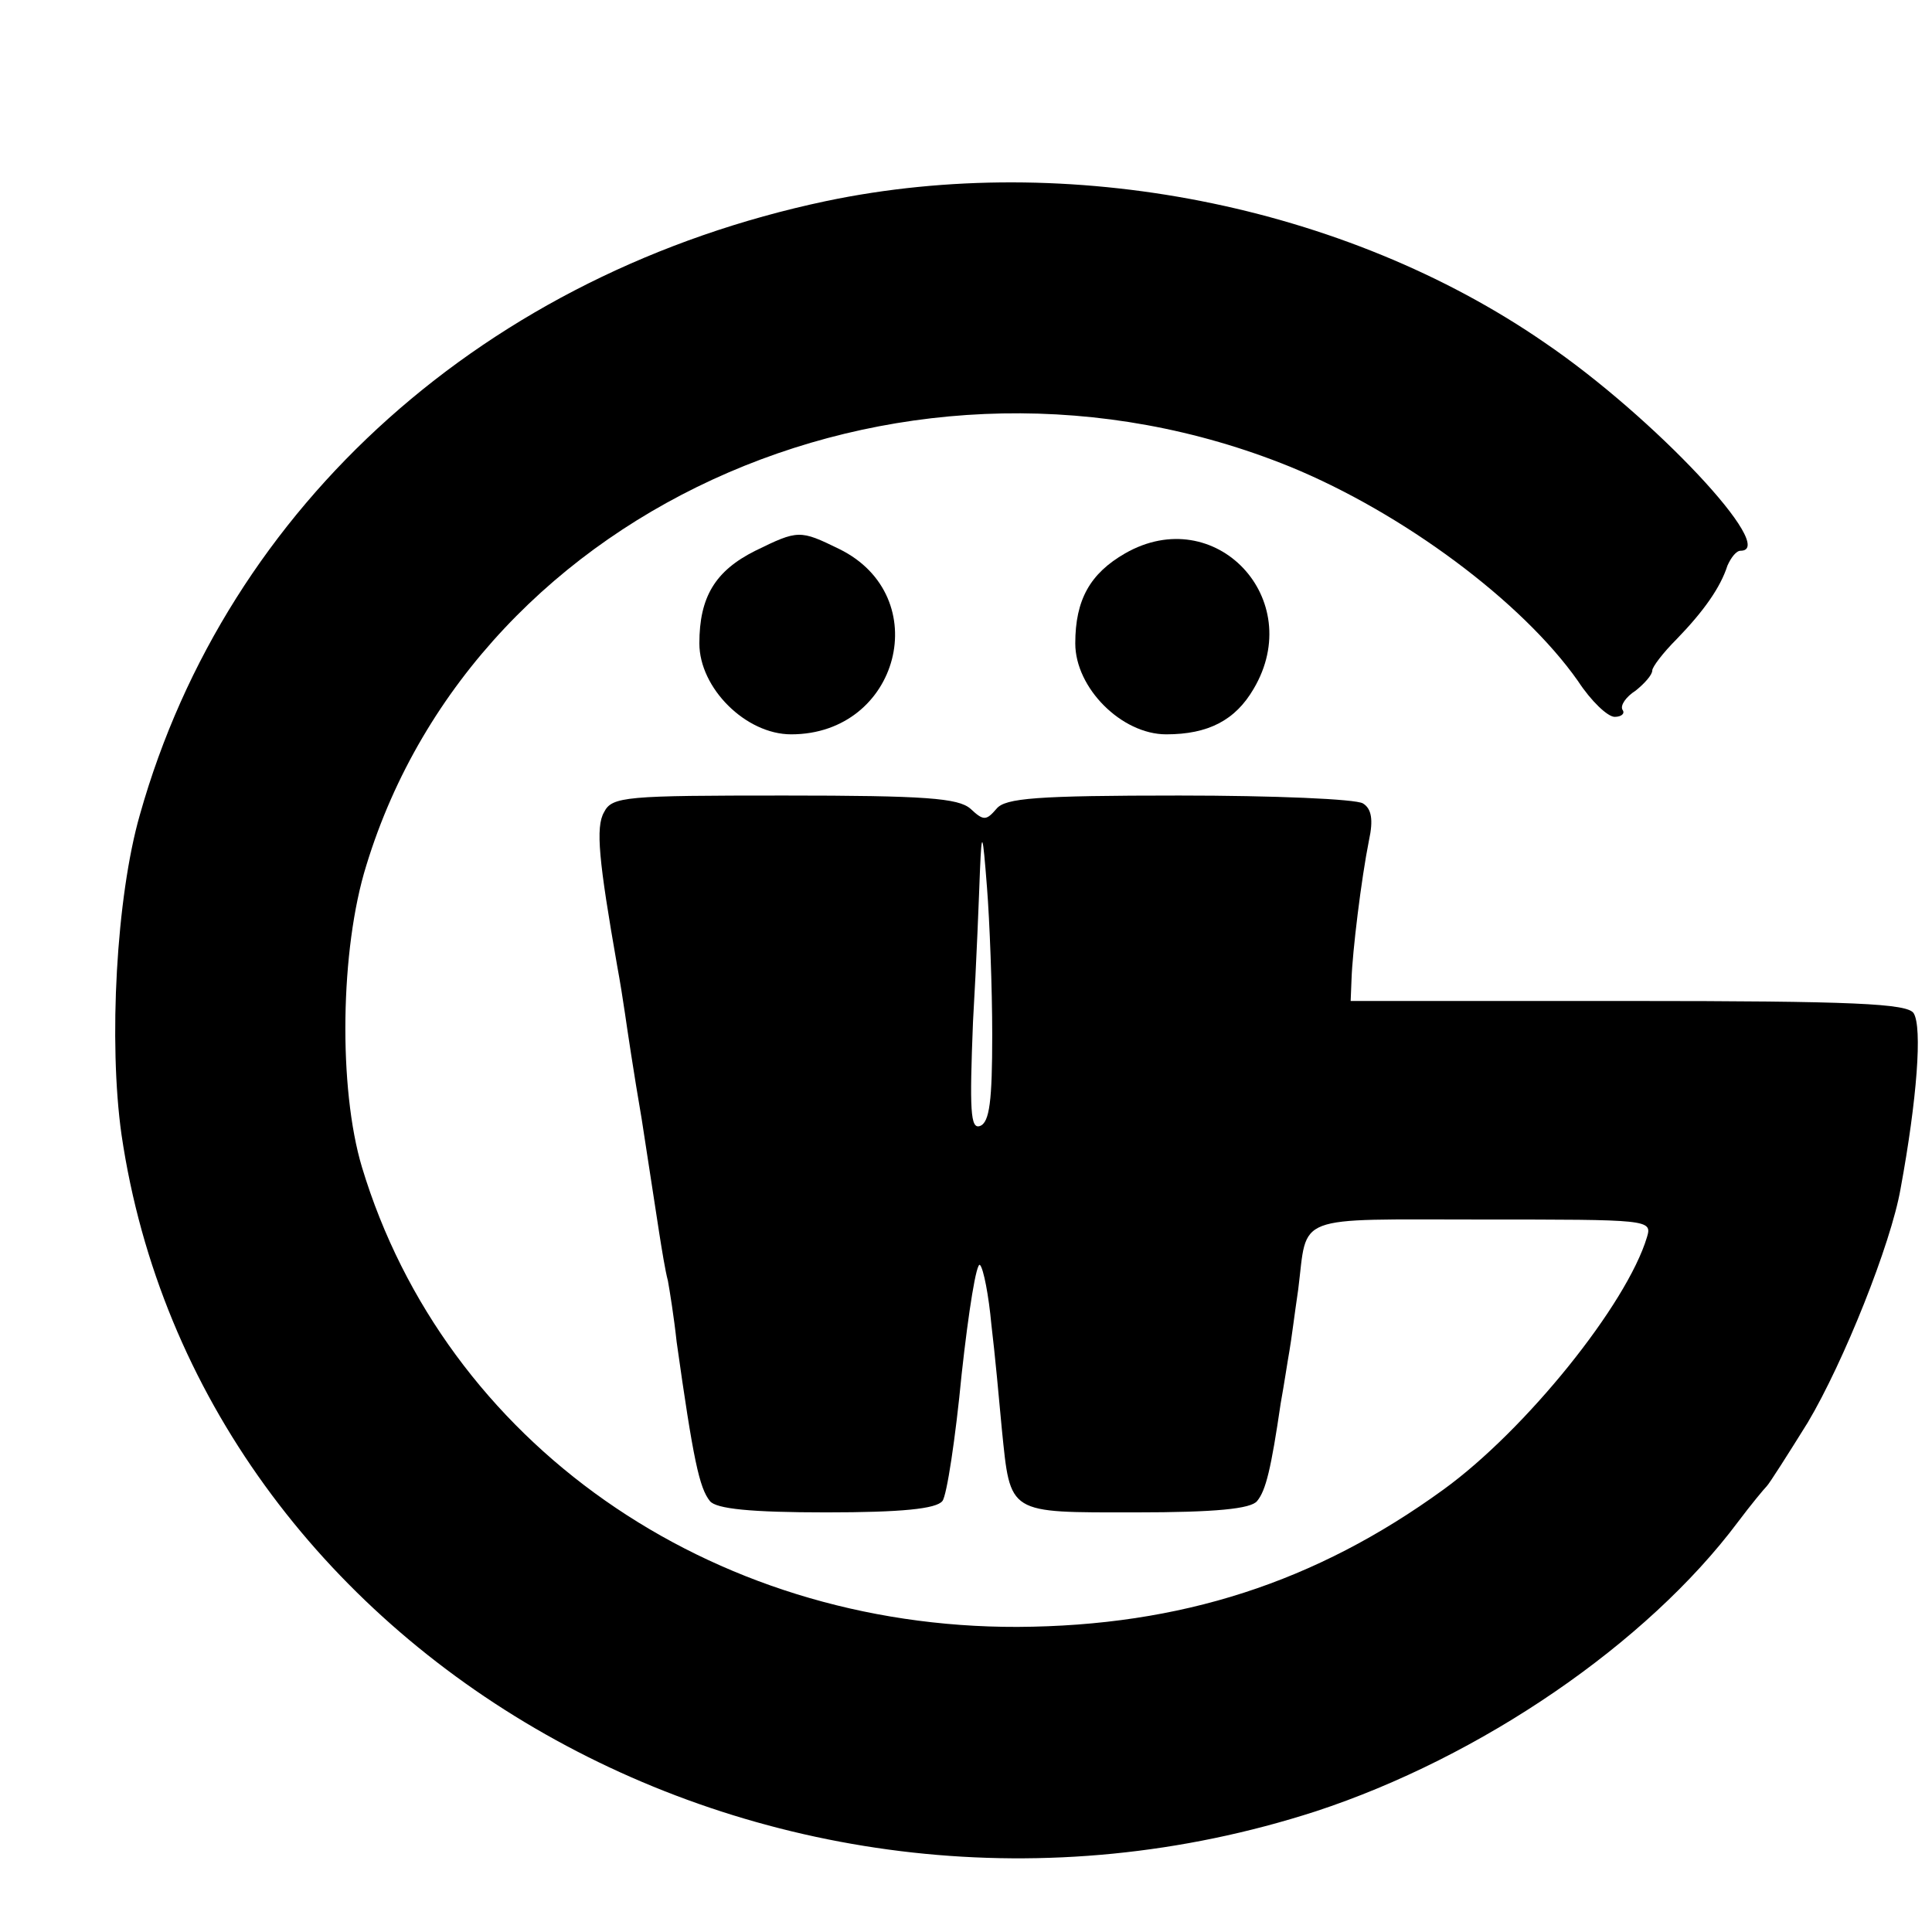
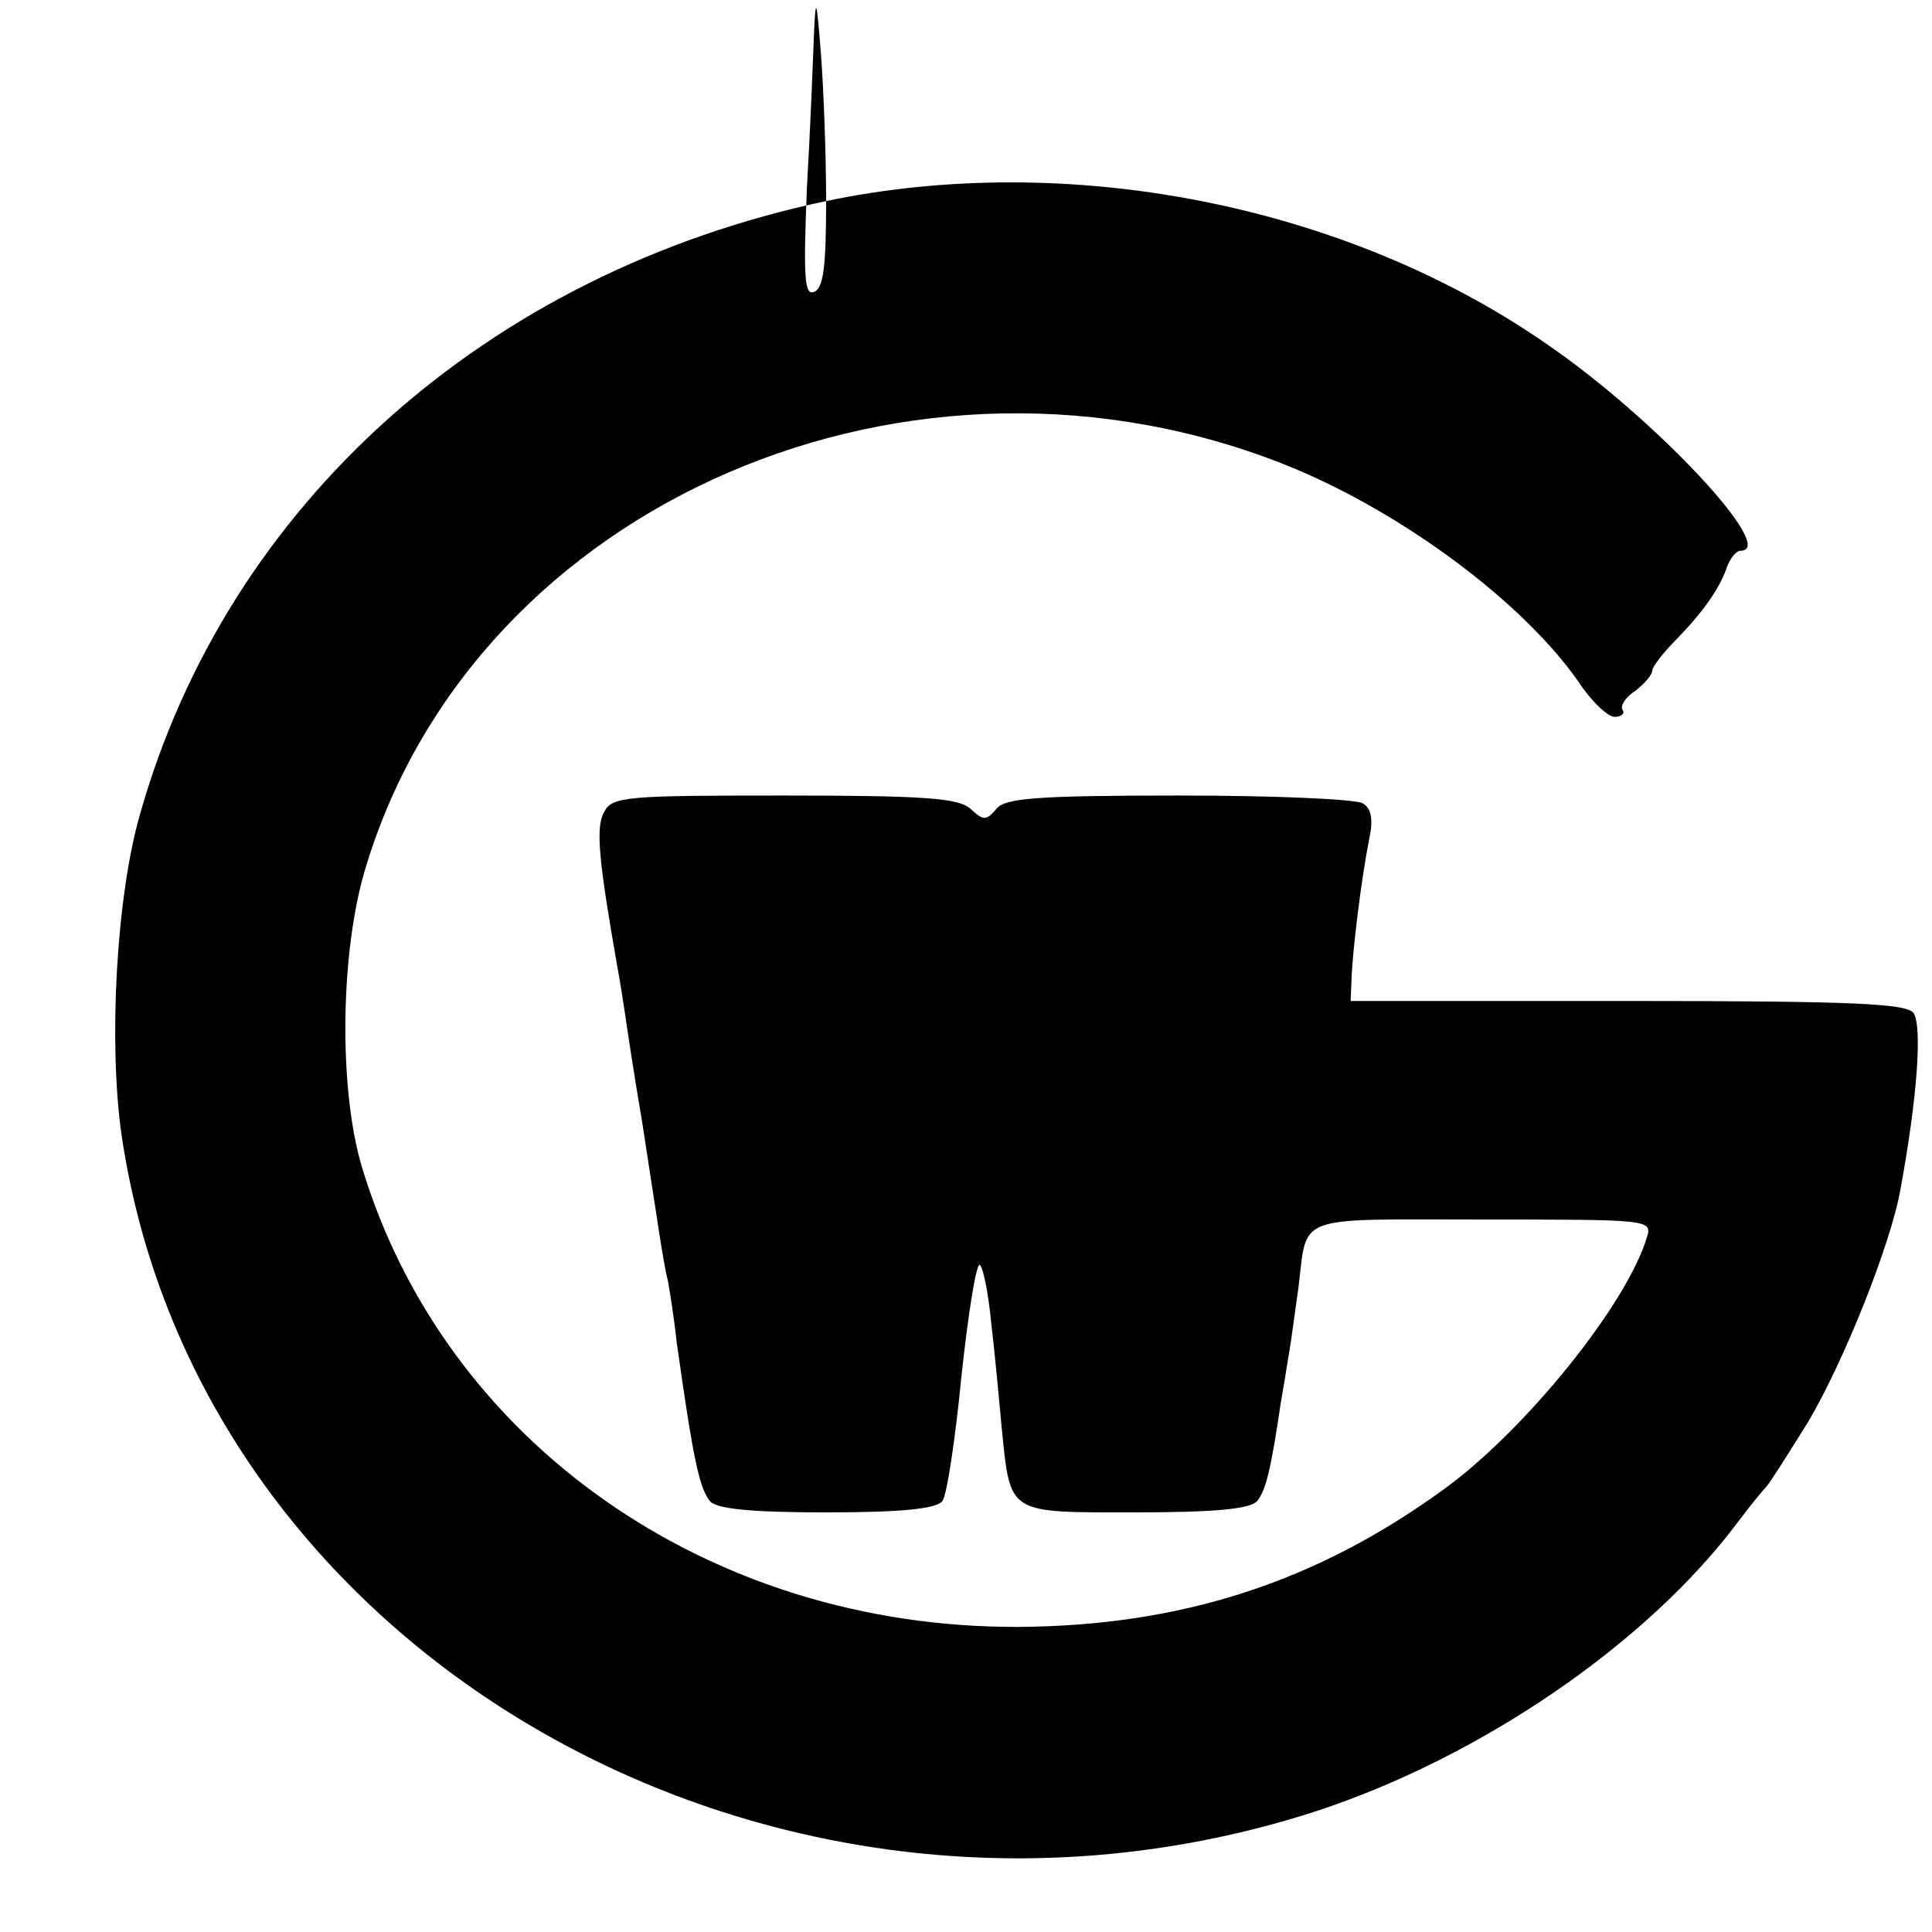
<svg xmlns="http://www.w3.org/2000/svg" version="1.0" width="221pt" height="221pt" viewBox="0 0 221 221" preserveAspectRatio="xMidYMid meet">
  <g transform="translate(0,221) scale(0.1,-0.1)" fill="#000000" stroke="none">
-     <path d="M945 1980 c-388 -82 -685 -347 -785 -702 -27 -94 -36 -260 -21 -366 88 -598 750 -973 1366 -774 189 62 379 192 483 331 15 20 30 38 33 41 3 3 24 36 47 73 41 69 95 204 106 267 19 103 25 185 15 201 -7 11 -68 14 -326 14 l-318 0 1 25 c1 31 11 114 20 159 5 23 3 36 -7 42 -8 5 -102 9 -210 9 -164 0 -199 -3 -209 -15 -12 -14 -15 -14 -30 0 -14 12 -51 15 -213 15 -181 0 -197 -1 -206 -19 -10 -17 -6 -56 15 -176 3 -16 7 -41 9 -55 2 -14 10 -68 19 -120 8 -52 17 -111 20 -130 3 -19 7 -44 10 -55 2 -11 7 -42 10 -70 19 -135 26 -167 38 -182 7 -9 47 -13 133 -13 86 0 126 4 133 13 5 6 15 72 22 145 8 73 17 129 21 125 4 -4 10 -35 13 -68 4 -33 9 -87 12 -120 10 -98 6 -95 153 -95 91 0 132 4 139 13 10 12 16 37 27 112 4 22 8 49 10 60 2 11 6 43 10 70 11 87 -8 80 210 80 191 0 195 0 189 -20 -23 -77 -139 -221 -233 -289 -146 -106 -300 -156 -487 -157 -353 -1 -655 211 -750 526 -27 90 -25 249 5 345 127 416 626 631 1057 456 129 -53 265 -154 329 -245 15 -23 34 -41 42 -41 8 0 12 4 9 8 -3 5 4 15 15 22 10 8 19 18 19 23 0 4 12 20 28 36 31 32 50 59 58 84 4 9 10 17 15 17 44 0 -99 153 -224 238 -229 158 -545 220 -822 162z m190 -954 c0 -75 -3 -100 -14 -104 -11 -4 -12 18 -8 119 4 68 7 147 8 174 2 46 3 44 8 -20 3 -38 6 -115 6 -169z" />
-     <path d="M864 1580 c-46 -23 -64 -53 -64 -106 0 -51 53 -104 105 -104 124 0 165 158 55 212 -45 22 -47 22 -96 -2z" />
-     <path d="M1287 1577 c-40 -23 -57 -53 -57 -103 0 -51 53 -104 104 -104 48 0 79 16 100 52 61 103 -44 214 -147 155z" />
+     <path d="M945 1980 c-388 -82 -685 -347 -785 -702 -27 -94 -36 -260 -21 -366 88 -598 750 -973 1366 -774 189 62 379 192 483 331 15 20 30 38 33 41 3 3 24 36 47 73 41 69 95 204 106 267 19 103 25 185 15 201 -7 11 -68 14 -326 14 l-318 0 1 25 c1 31 11 114 20 159 5 23 3 36 -7 42 -8 5 -102 9 -210 9 -164 0 -199 -3 -209 -15 -12 -14 -15 -14 -30 0 -14 12 -51 15 -213 15 -181 0 -197 -1 -206 -19 -10 -17 -6 -56 15 -176 3 -16 7 -41 9 -55 2 -14 10 -68 19 -120 8 -52 17 -111 20 -130 3 -19 7 -44 10 -55 2 -11 7 -42 10 -70 19 -135 26 -167 38 -182 7 -9 47 -13 133 -13 86 0 126 4 133 13 5 6 15 72 22 145 8 73 17 129 21 125 4 -4 10 -35 13 -68 4 -33 9 -87 12 -120 10 -98 6 -95 153 -95 91 0 132 4 139 13 10 12 16 37 27 112 4 22 8 49 10 60 2 11 6 43 10 70 11 87 -8 80 210 80 191 0 195 0 189 -20 -23 -77 -139 -221 -233 -289 -146 -106 -300 -156 -487 -157 -353 -1 -655 211 -750 526 -27 90 -25 249 5 345 127 416 626 631 1057 456 129 -53 265 -154 329 -245 15 -23 34 -41 42 -41 8 0 12 4 9 8 -3 5 4 15 15 22 10 8 19 18 19 23 0 4 12 20 28 36 31 32 50 59 58 84 4 9 10 17 15 17 44 0 -99 153 -224 238 -229 158 -545 220 -822 162z c0 -75 -3 -100 -14 -104 -11 -4 -12 18 -8 119 4 68 7 147 8 174 2 46 3 44 8 -20 3 -38 6 -115 6 -169z" />
  </g>
</svg>